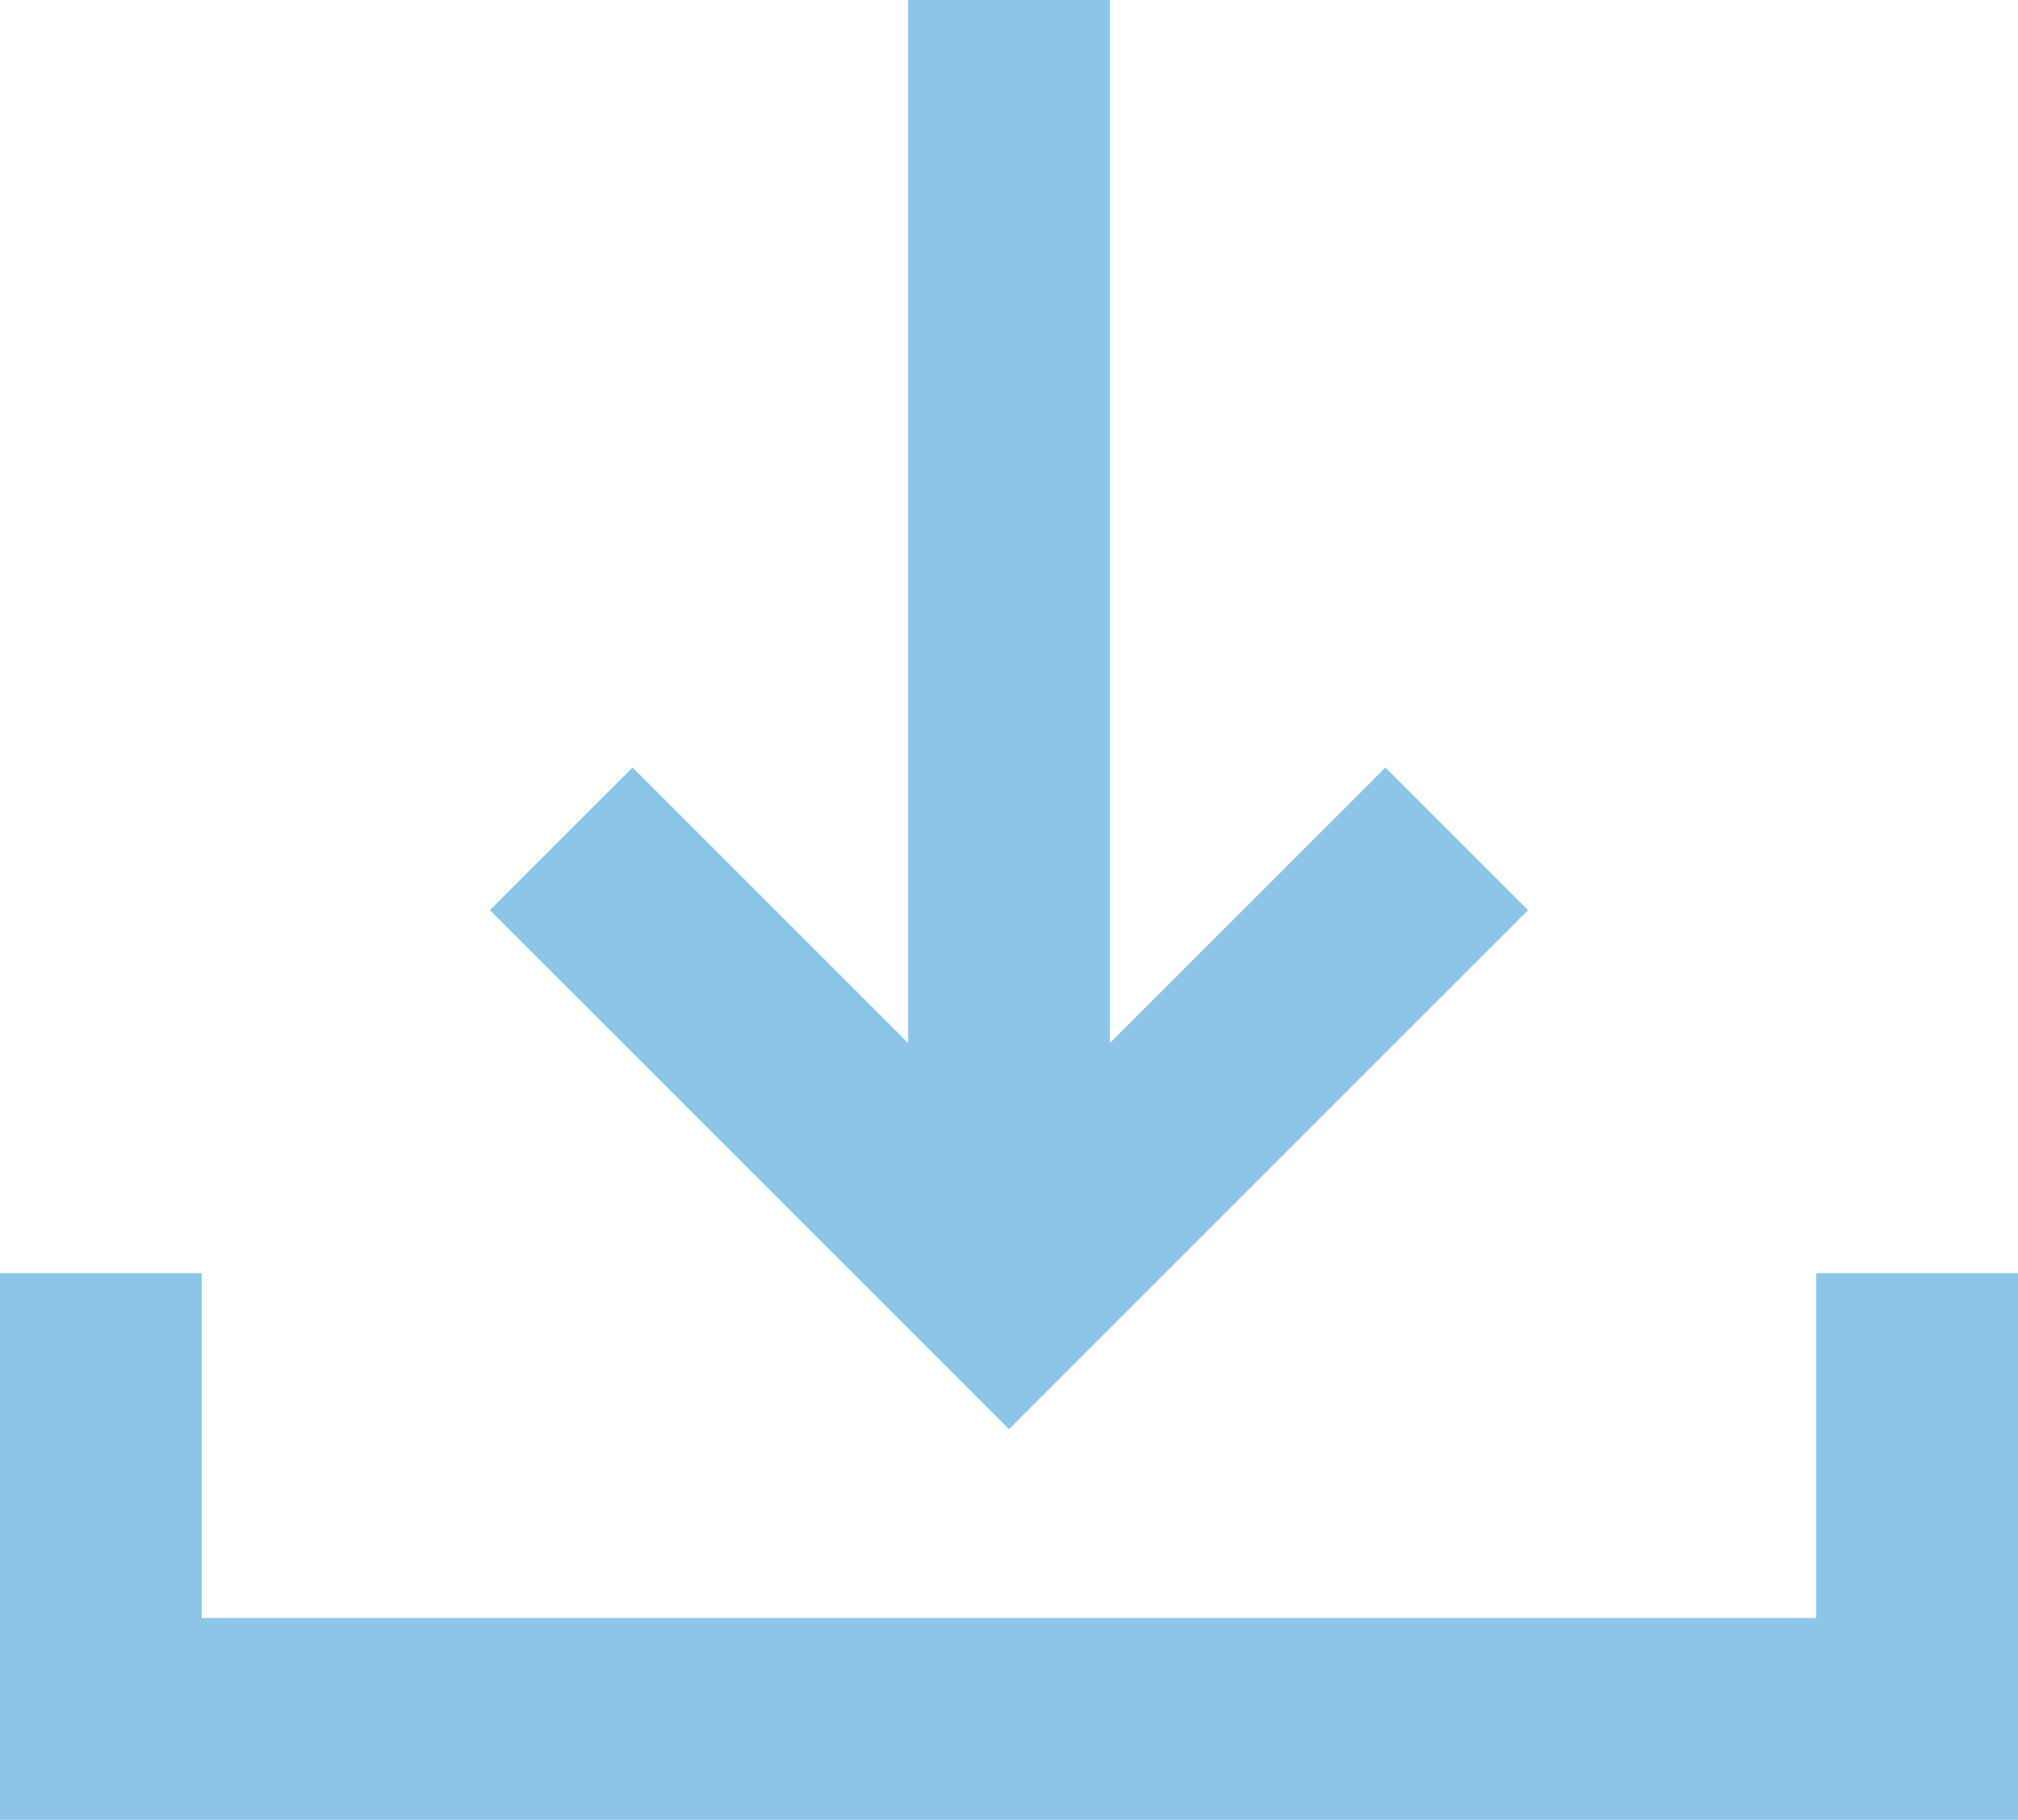
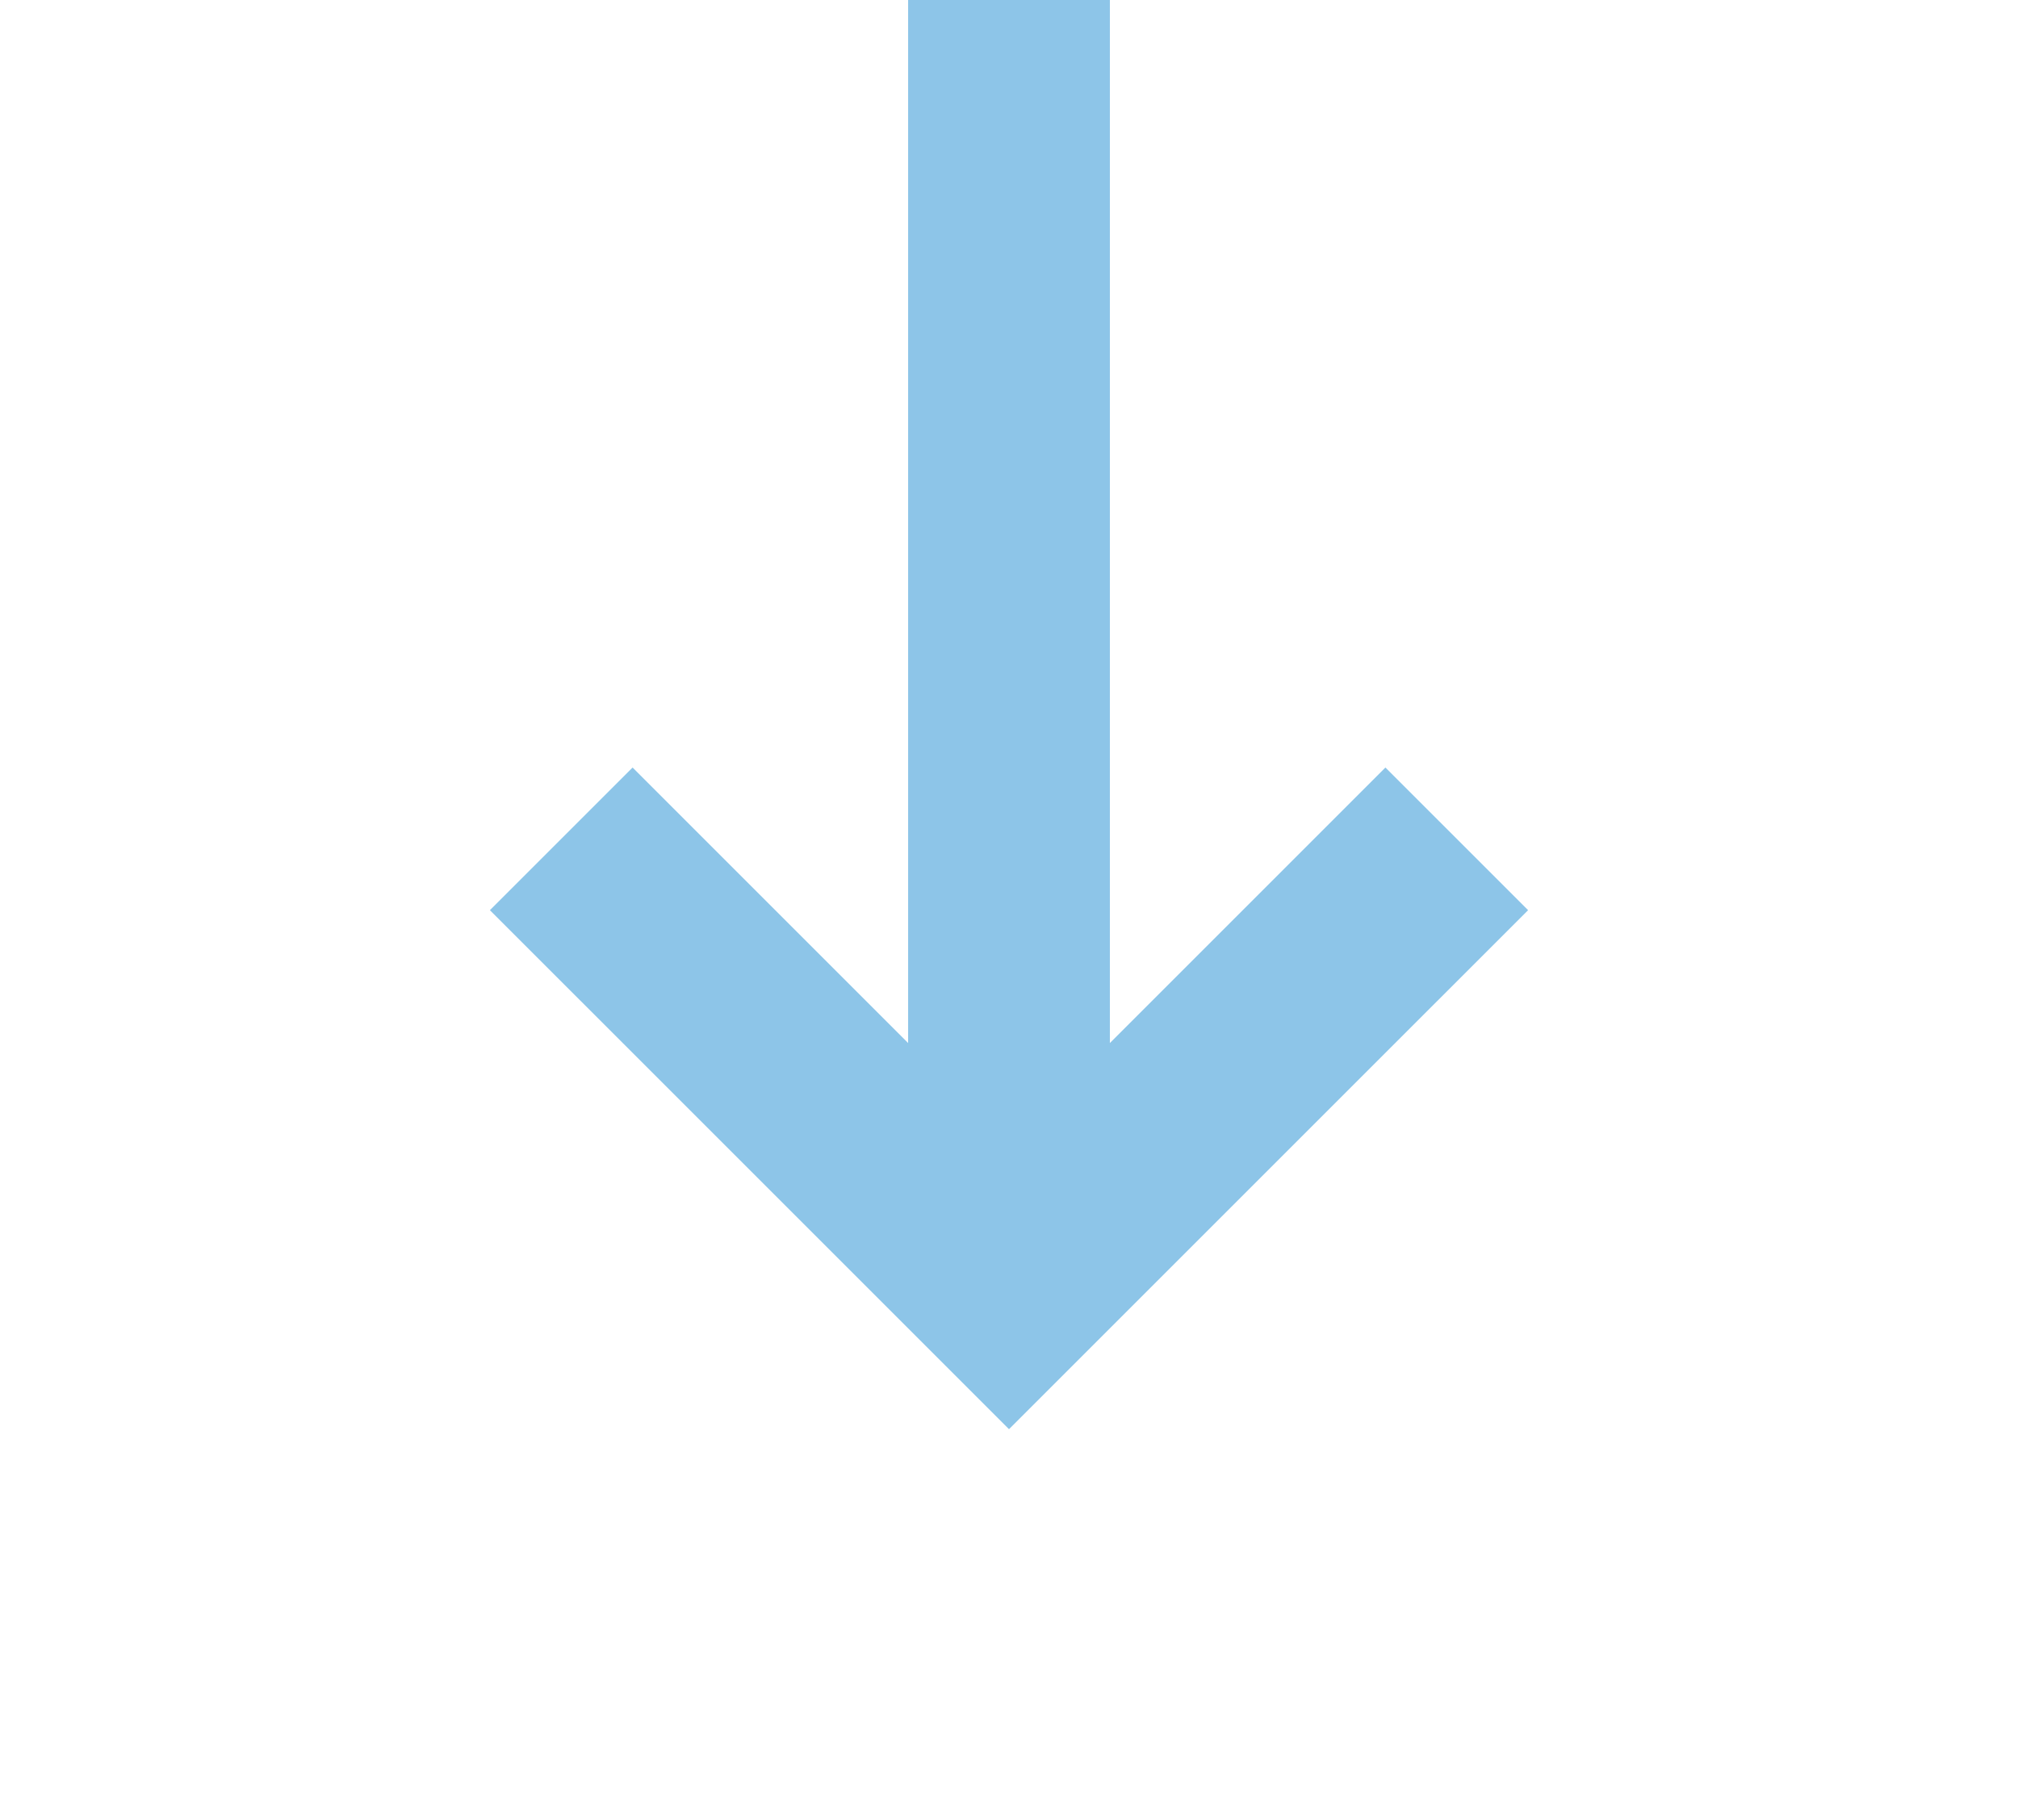
<svg xmlns="http://www.w3.org/2000/svg" width="150.032" height="135.308" viewBox="0 0 150.032 135.308">
  <g id="Download-IconOnly" transform="translate(-74.984 -48.089)">
    <path id="Path_11" data-name="Path 11" d="M177.985,105.16,157.5,125.646V48.089h-15v77.557L122.015,105.16l-10.608,10.607L150,154.359l38.593-38.592Z" fill="#8DC5E8" />
-     <path id="Path_12" data-name="Path 12" d="M210.016,142.752V168.4H89.984V142.752h-15V183.4H225.016V142.752Z" fill="#8DC5E8" />
  </g>
</svg>